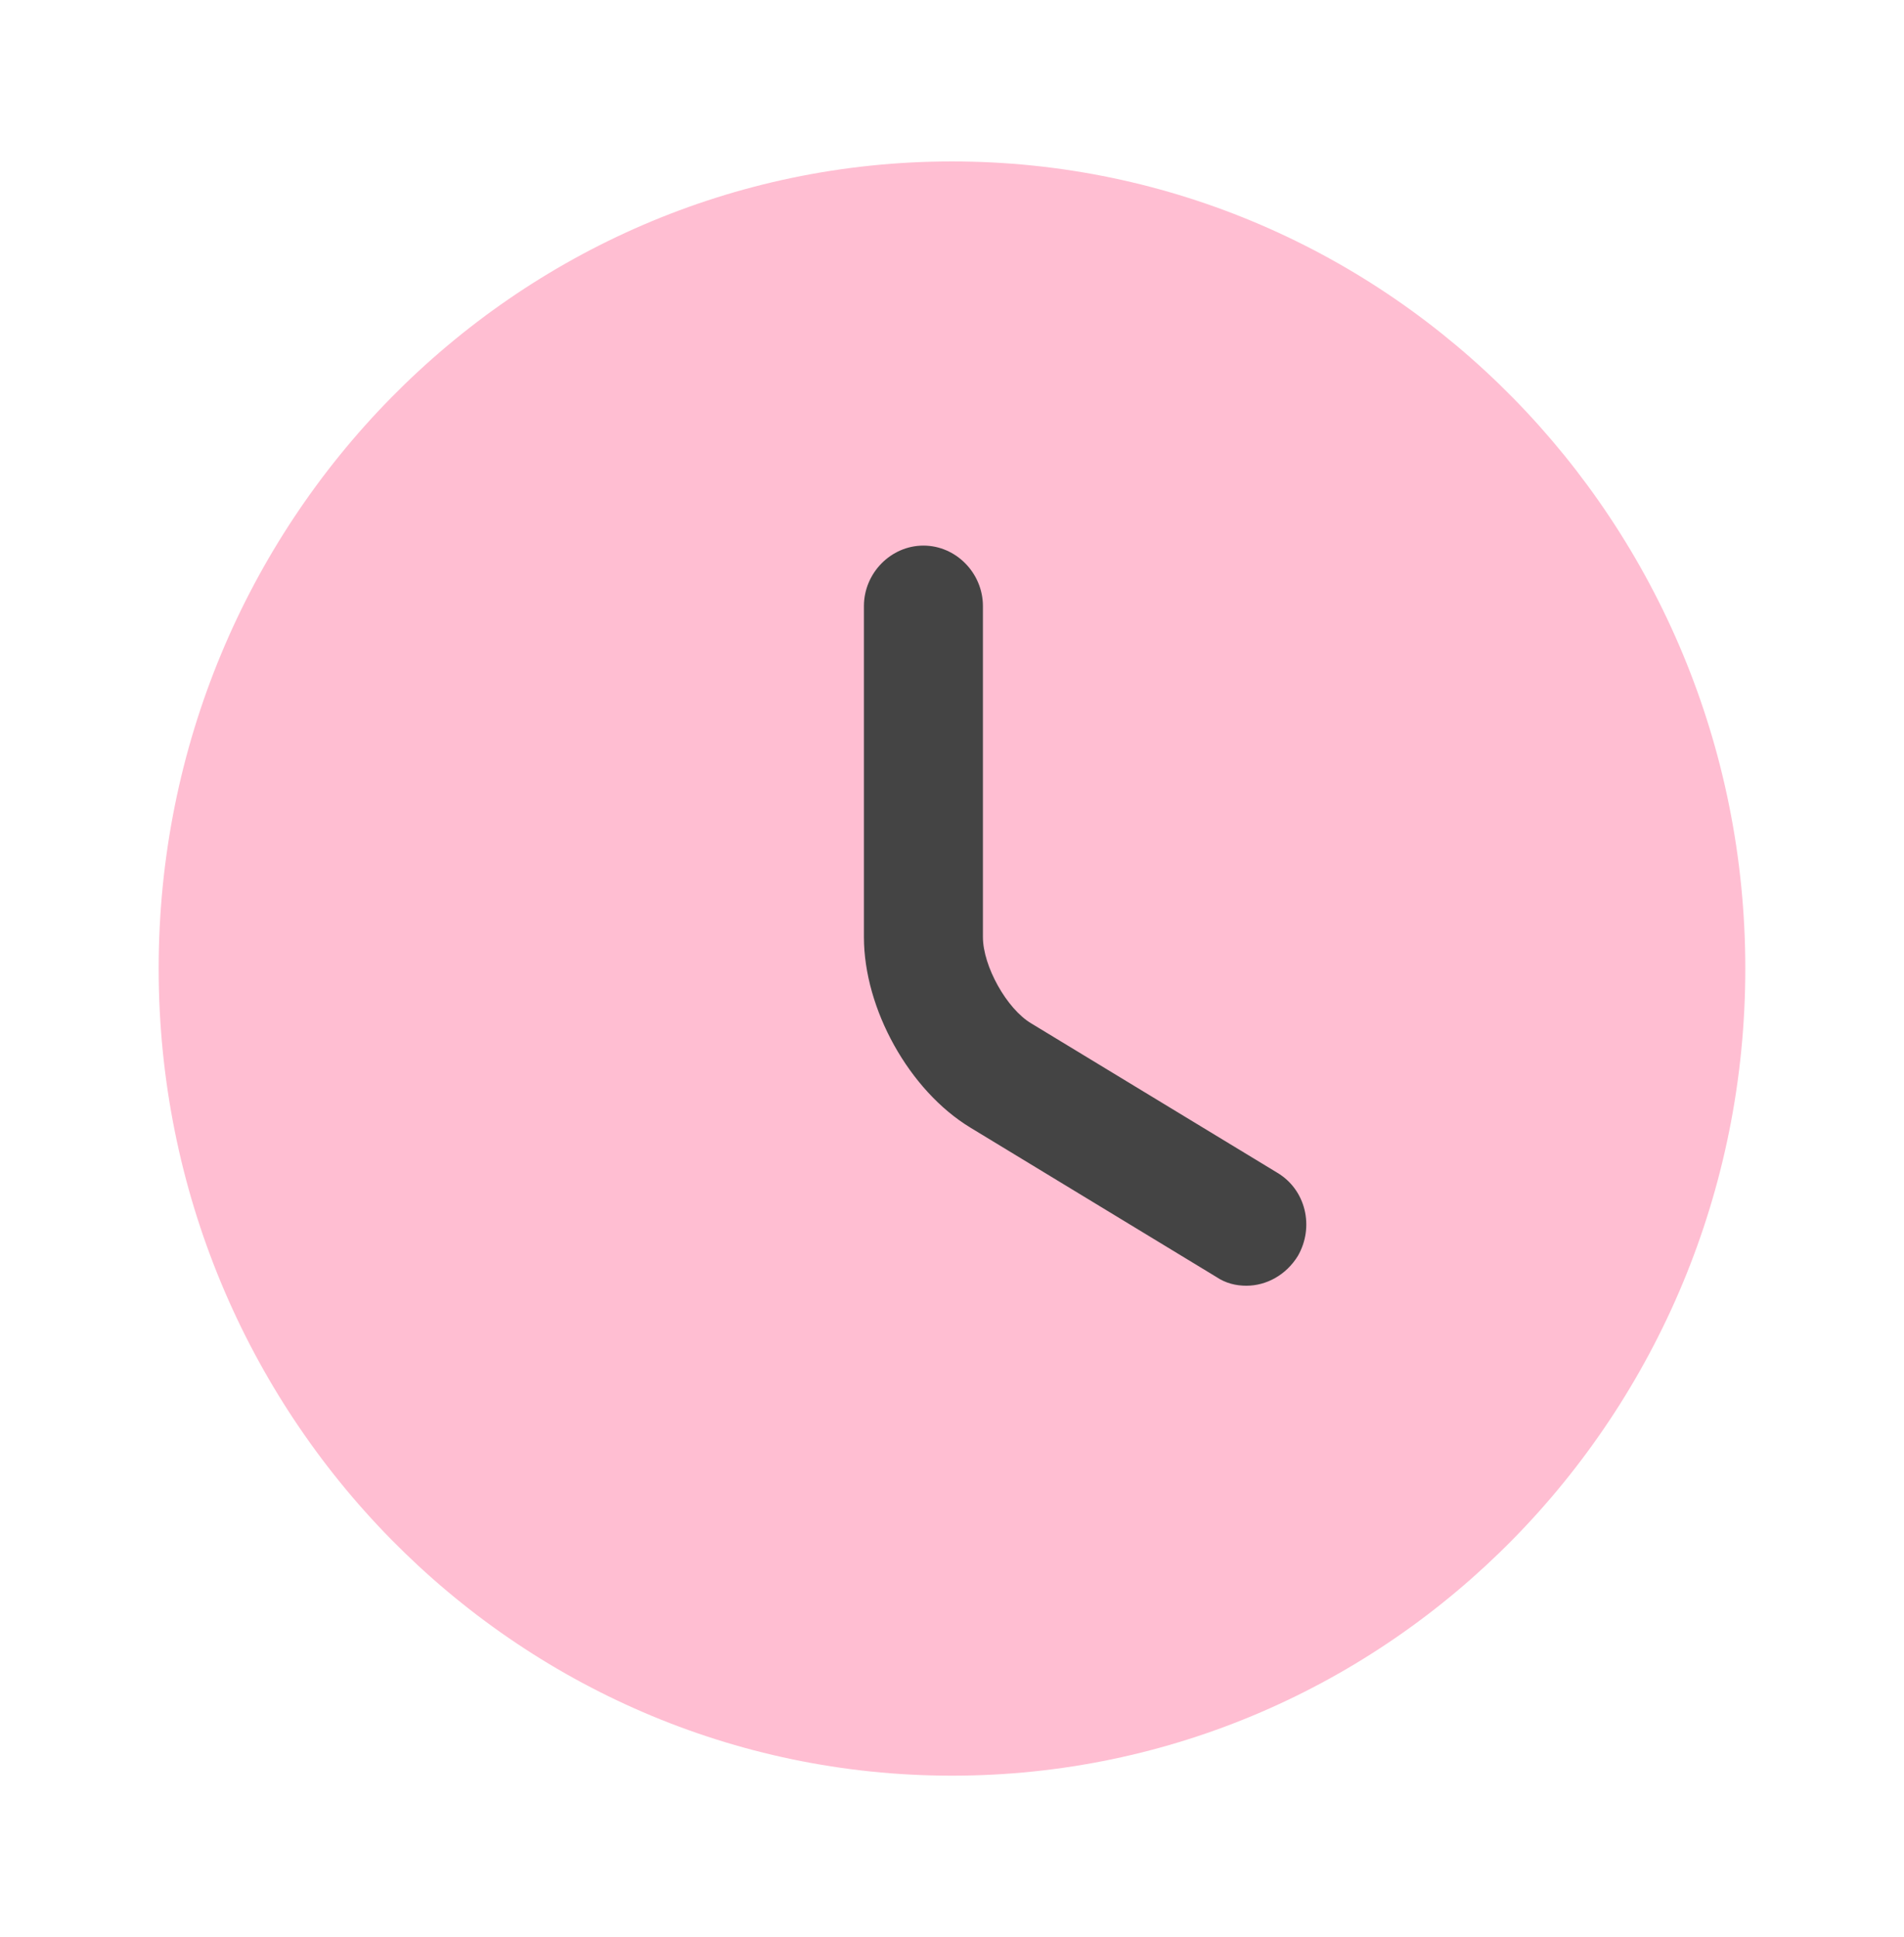
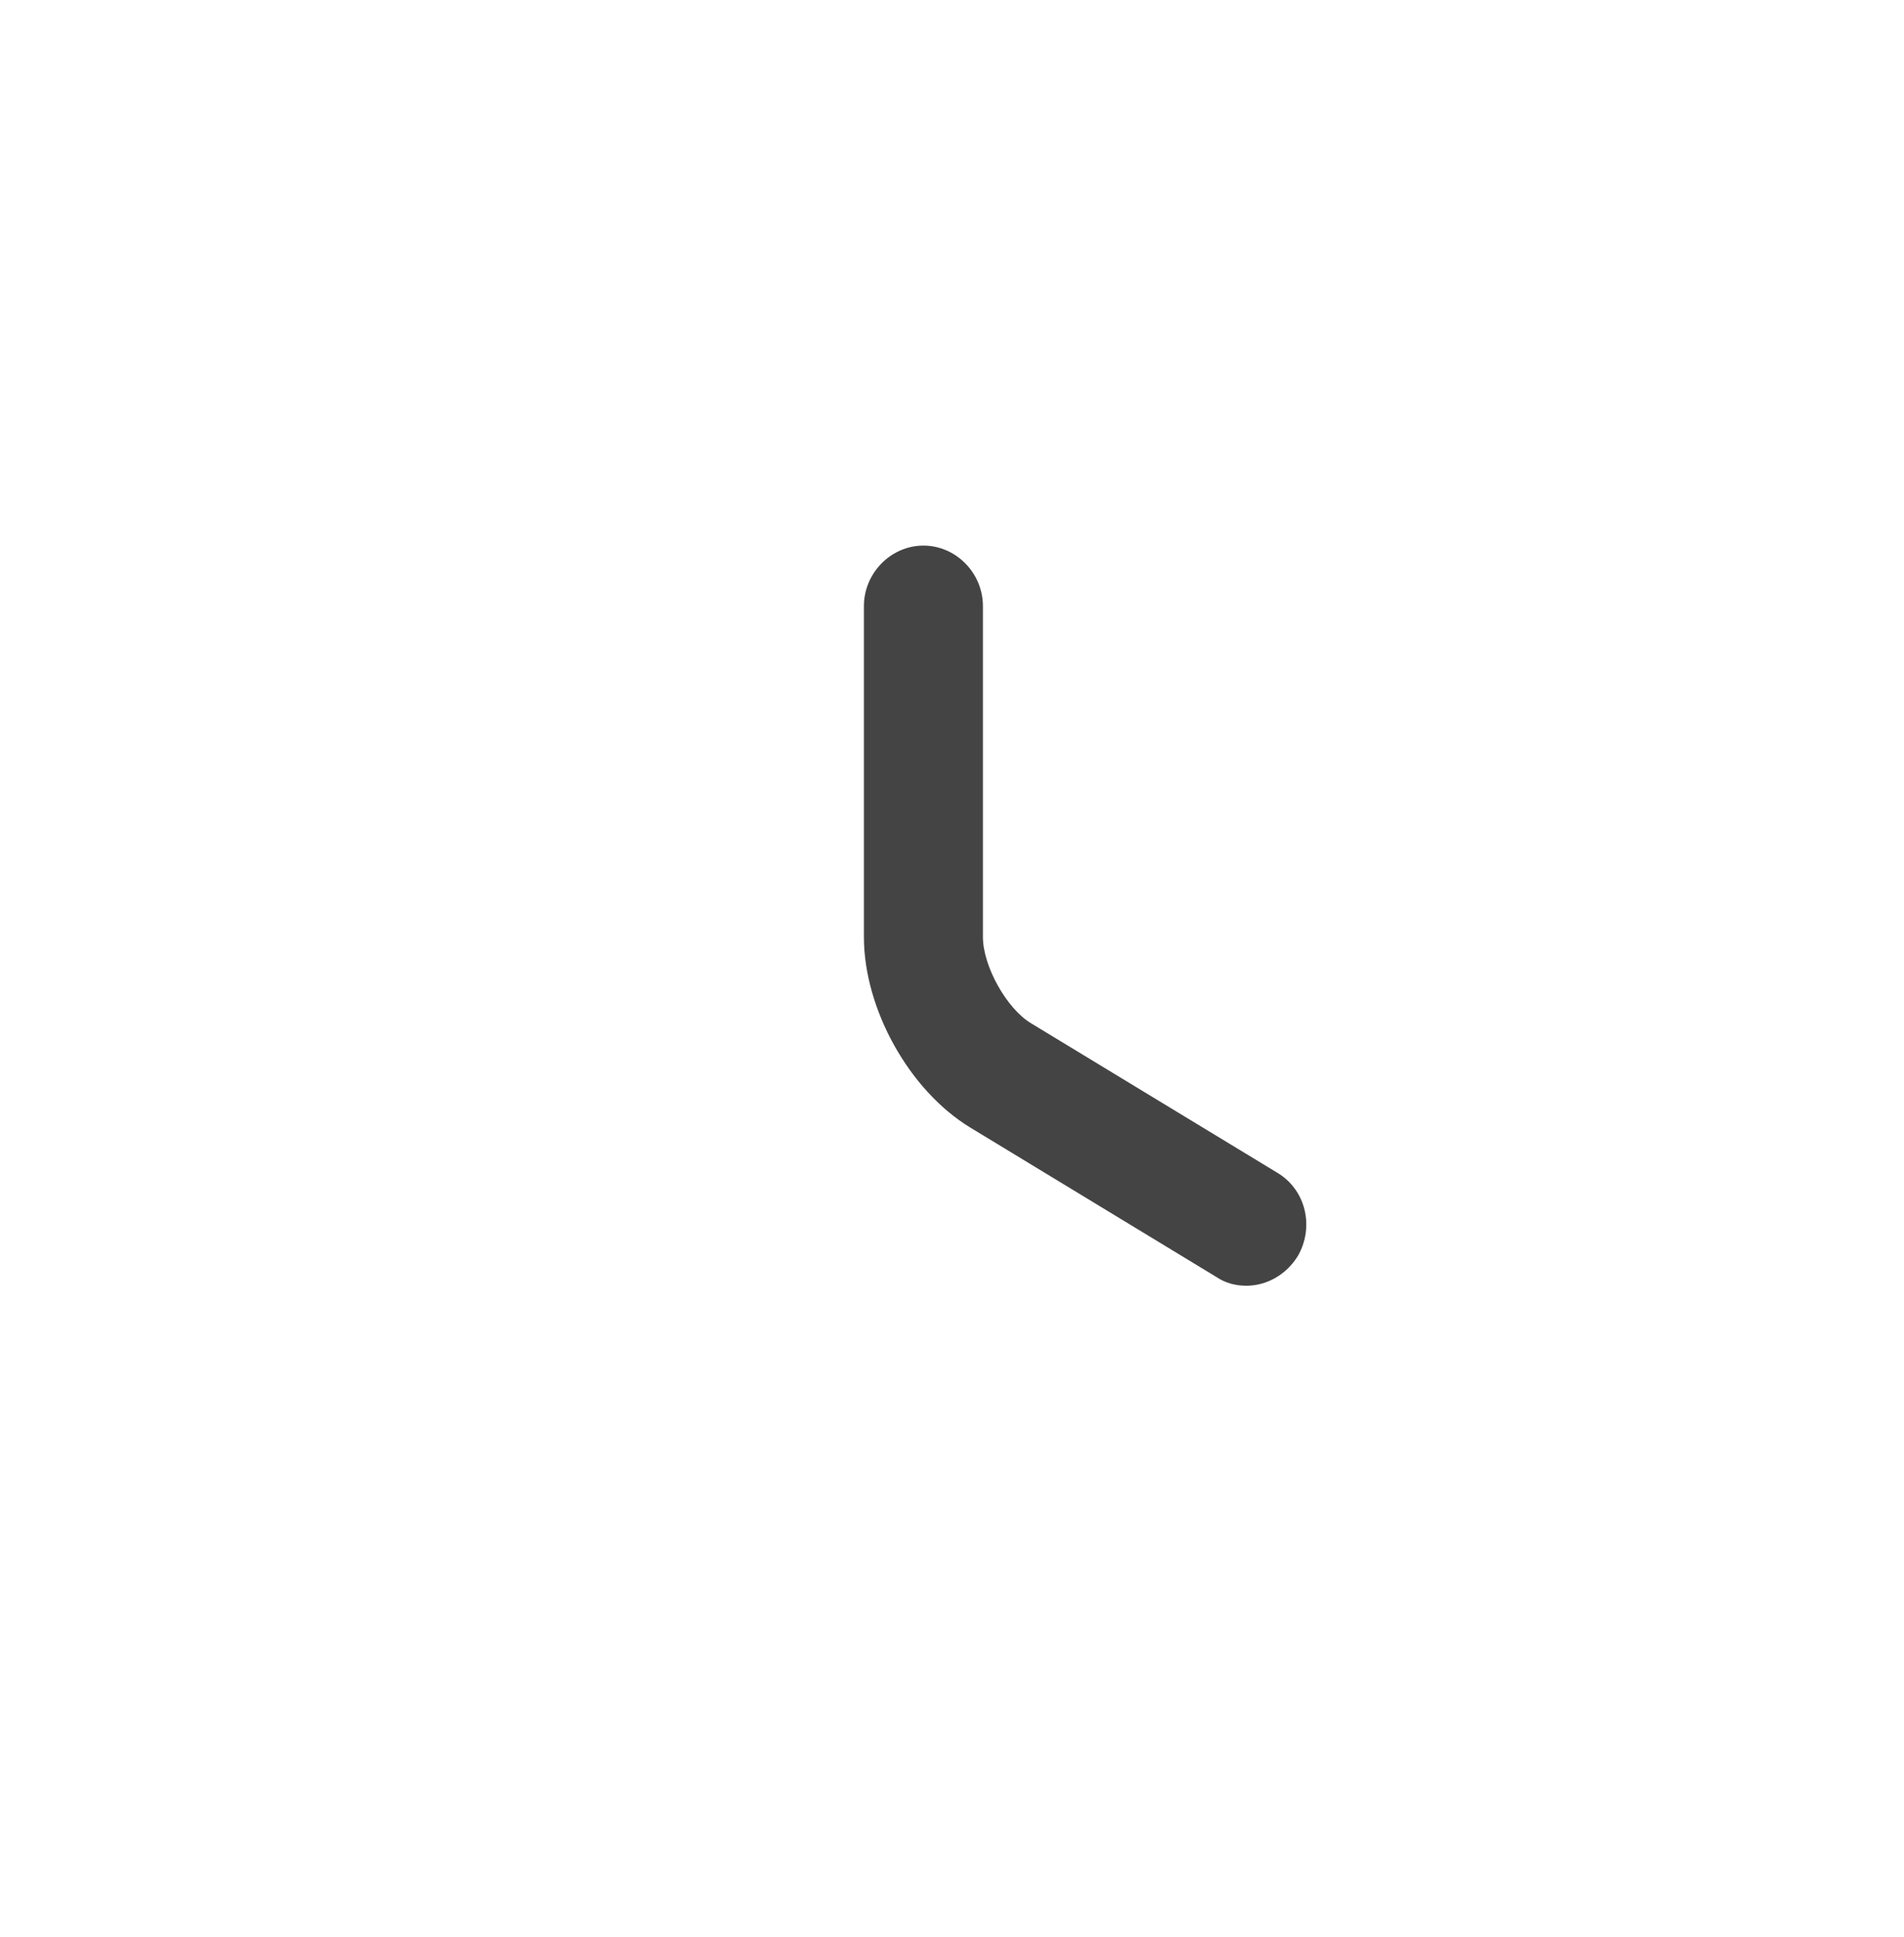
<svg xmlns="http://www.w3.org/2000/svg" width="58" height="59" viewBox="0 0 58 59" fill="none">
-   <path opacity="0.4" d="M29 54.084C42.347 54.084 53.166 43.077 53.166 29.5C53.166 15.923 42.347 4.917 29 4.917C15.653 4.917 4.833 15.923 4.833 29.5C4.833 43.077 15.653 54.084 29 54.084Z" fill="#FF5E8E" />
  <path d="M37.966 39.161C37.651 39.161 37.337 39.087 37.047 38.891L29.556 34.343C27.695 33.212 26.317 30.729 26.317 28.541V18.462C26.317 17.454 27.139 16.618 28.13 16.618C29.121 16.618 29.942 17.454 29.942 18.462V28.541C29.942 29.426 30.667 30.729 31.416 31.172L38.908 35.719C39.778 36.236 40.044 37.367 39.537 38.252C39.174 38.842 38.57 39.161 37.966 39.161Z" fill="#444444" />
</svg>